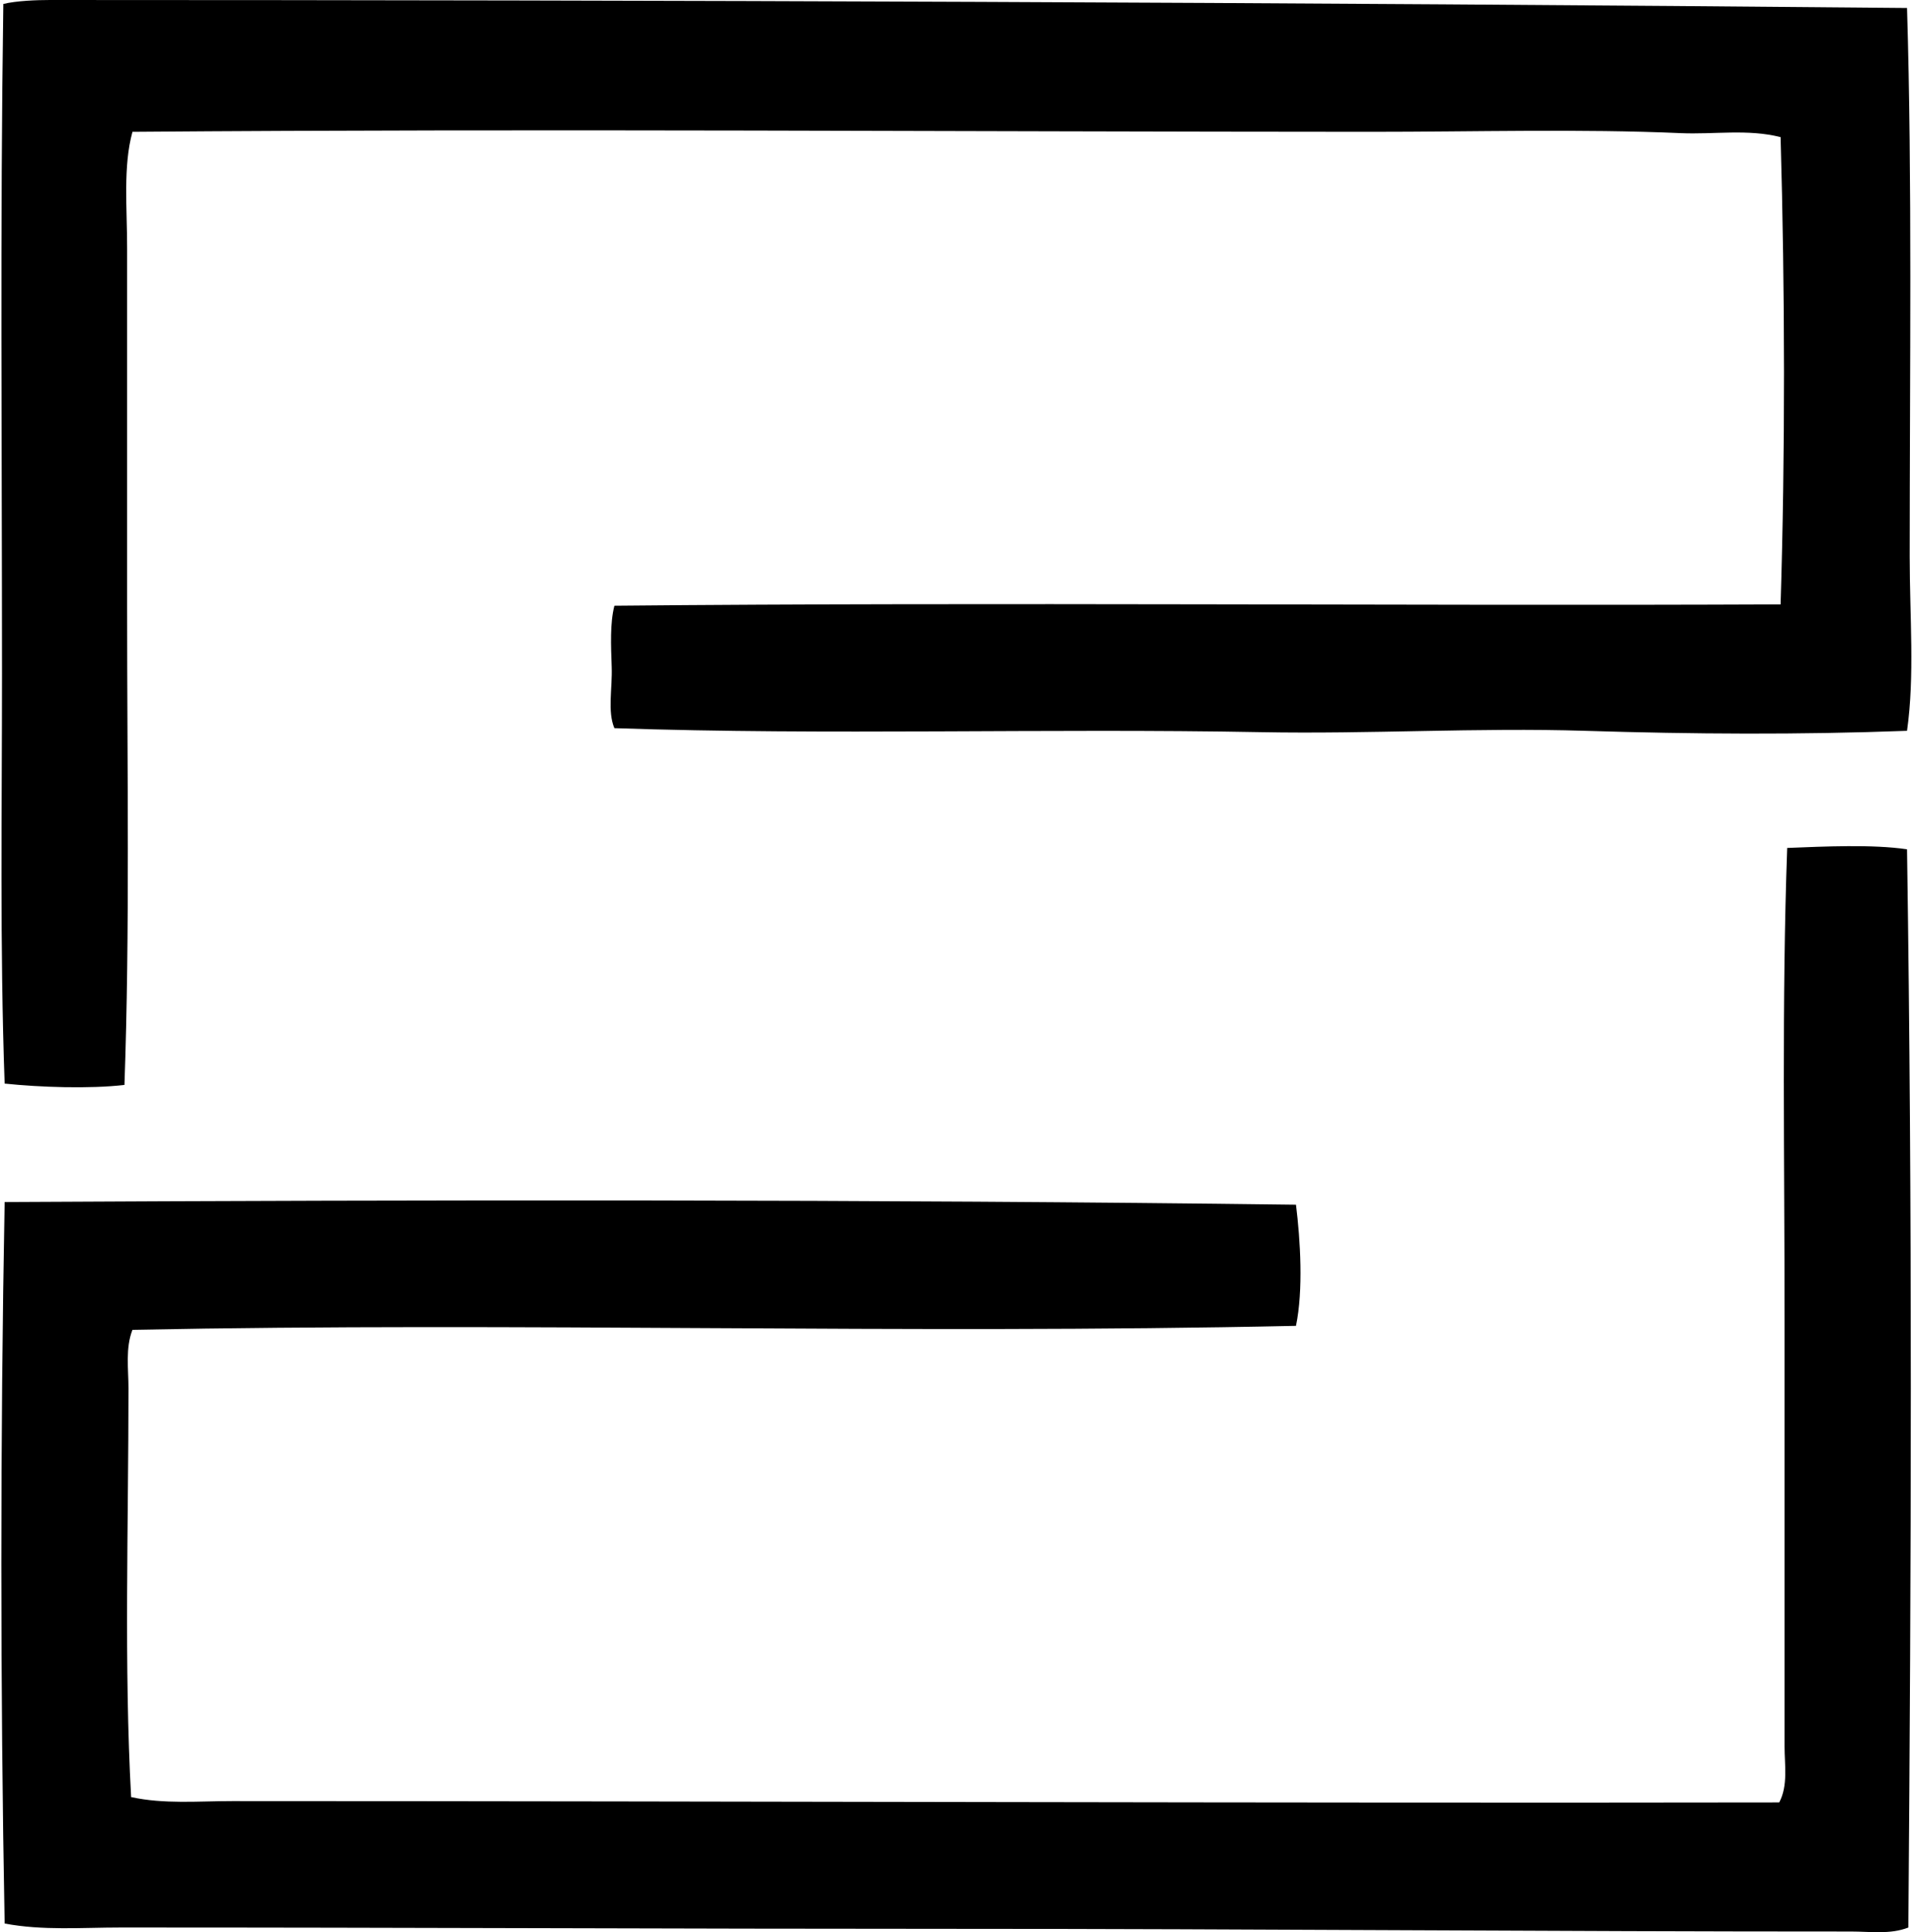
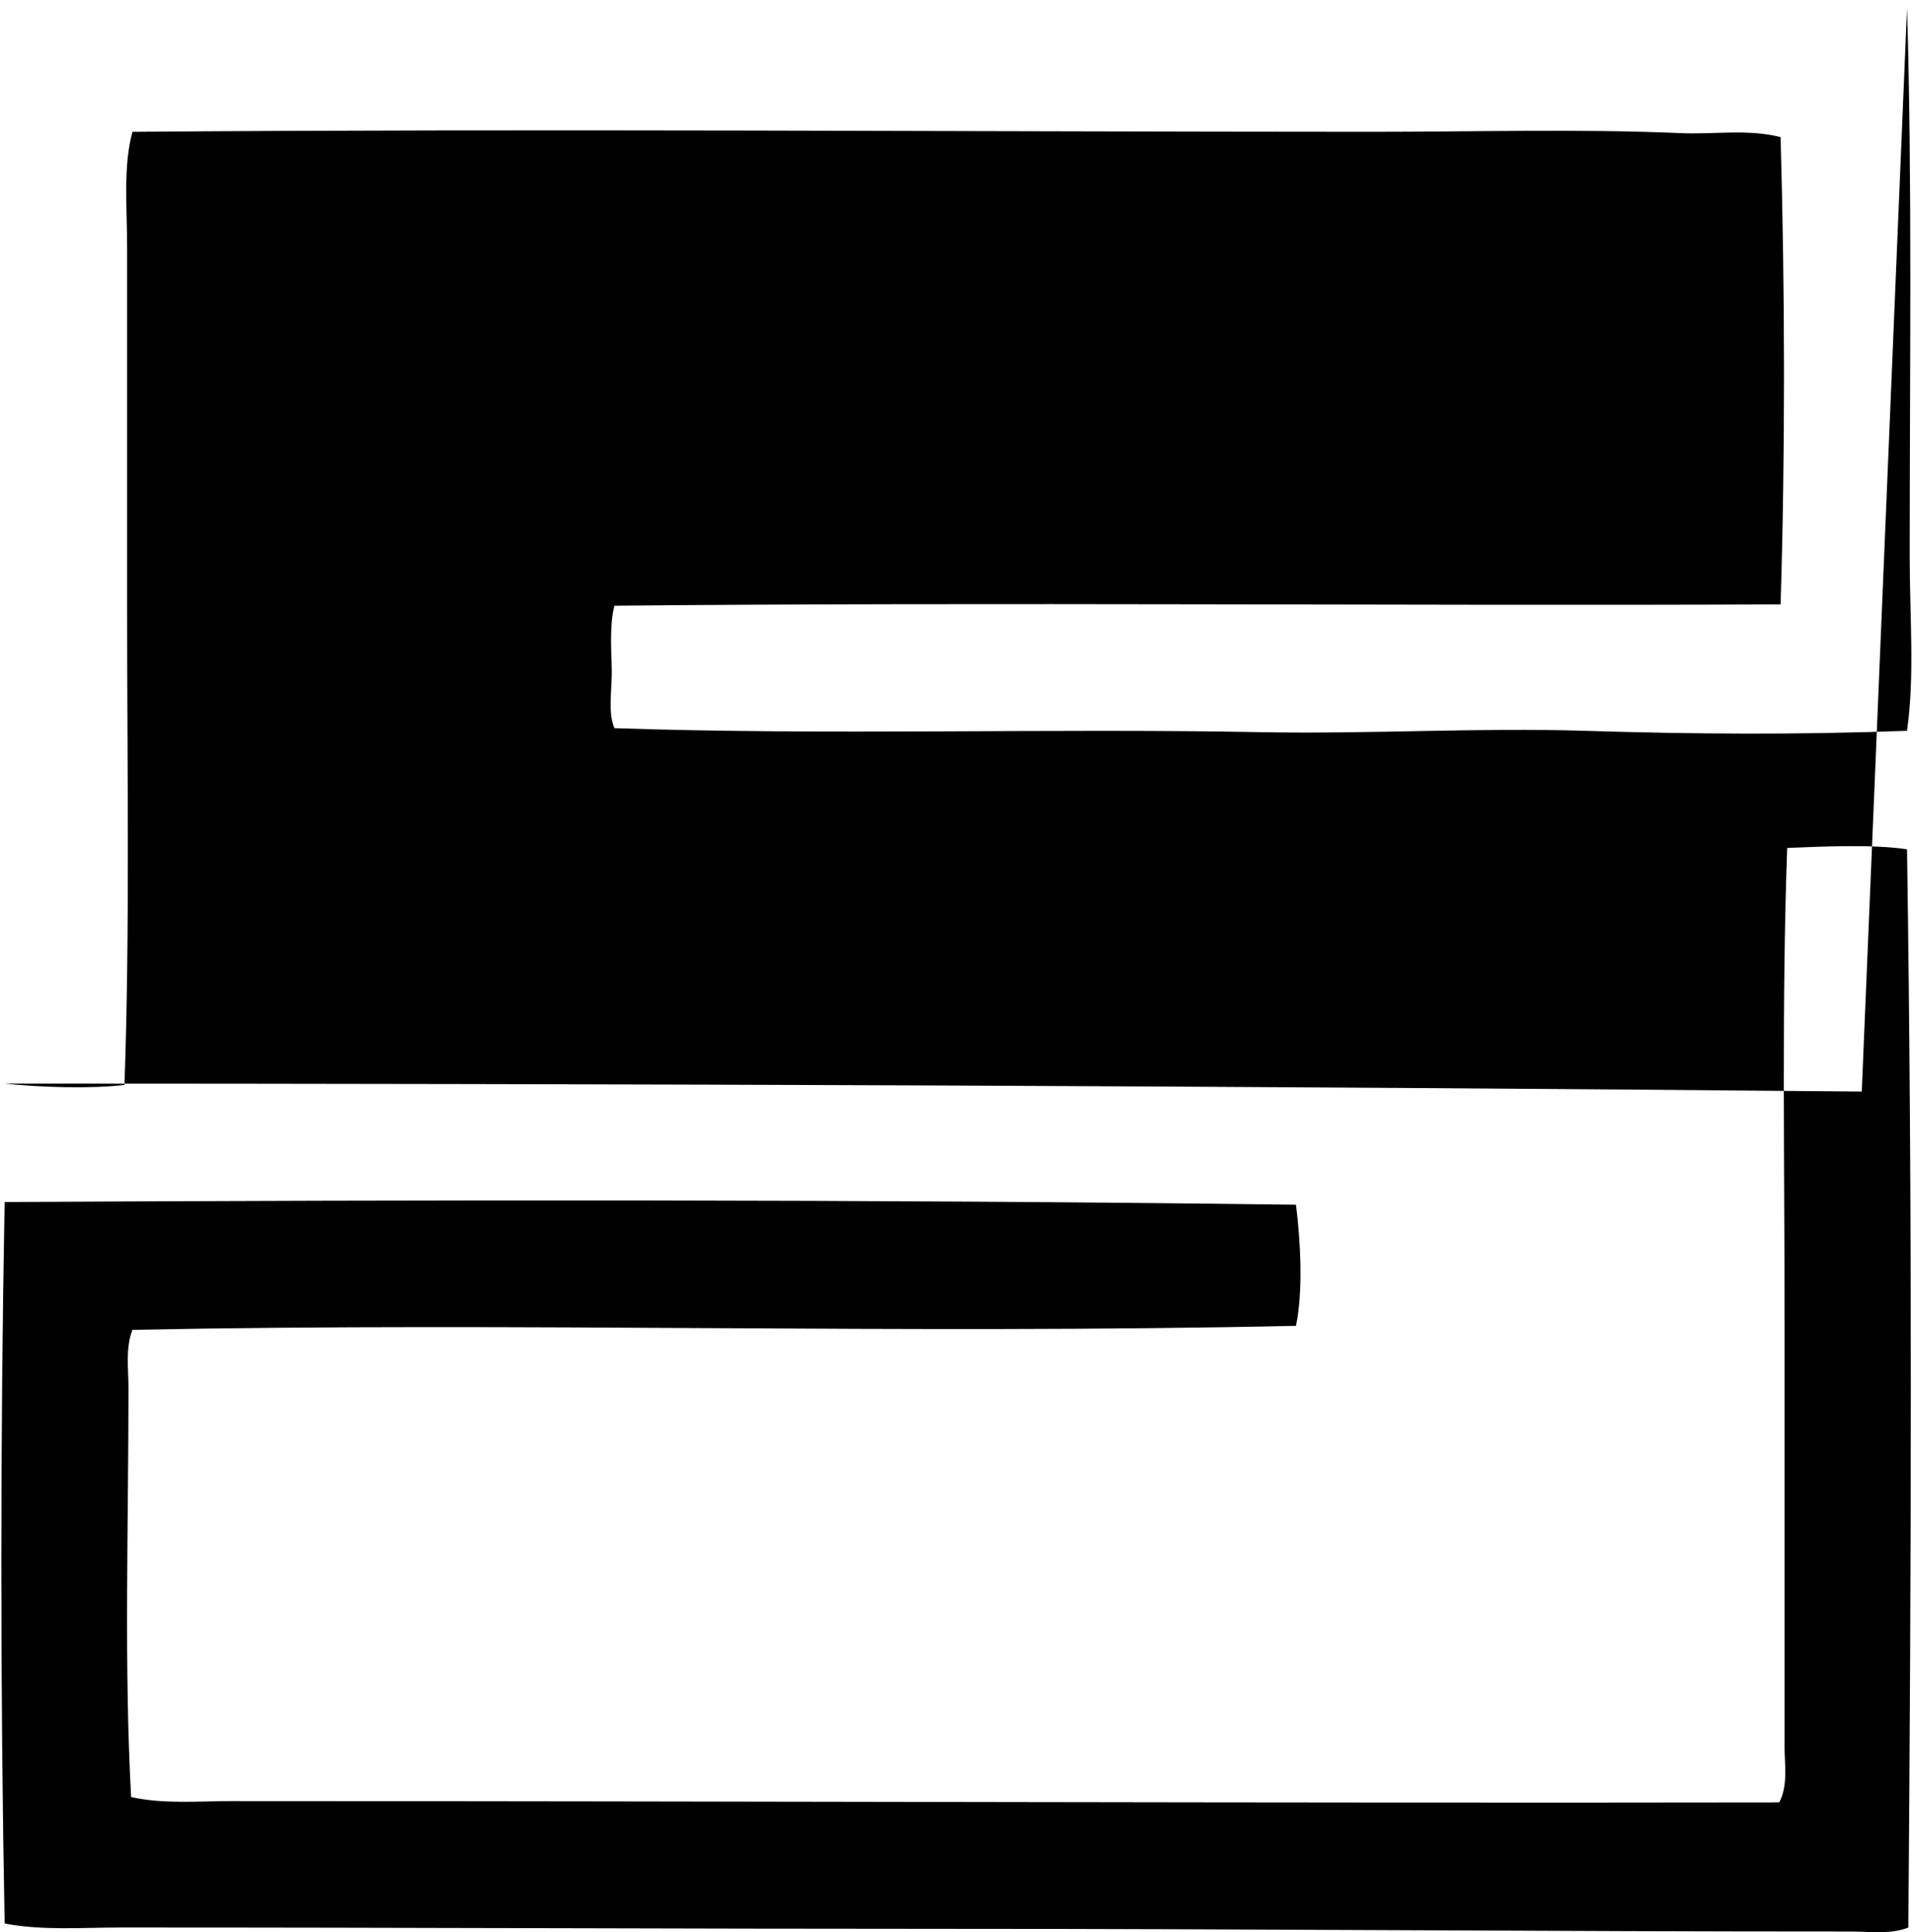
<svg xmlns="http://www.w3.org/2000/svg" width="198" height="200" fill="none" viewBox="0 0 198 200">
-   <path fill="#000" fill-rule="evenodd" d="M197.382.826c.541 17.937.279 37.43.276 56.77 0 6.232.531 12.358-.276 18.05-11.091.416-22.177.35-33.344 0-11.07-.344-22.278.35-33.484.14-22.349-.416-44.802.339-66.962-.413-.733-1.724-.2-4.117-.28-6.338-.076-2.237-.185-4.518.28-6.337 39.17-.377 82.065.033 120.702-.137.484-15.475.457-32.46 0-48.366-3.37-.864-6.909-.262-10.333-.413-10.383-.456-21.272-.134-32.105-.136-42.743-.011-85.731-.337-128.145 0-.982 3.564-.553 7.792-.553 12.12 0 12.488.003 24.673 0 37.066-.002 16.75.293 33.574-.276 49.468-3.58.418-8.733.246-12.401-.14C-.025 98.077.207 83.778.207 69.72.205 46.045.005 23.426.344.41 1.68.077 3.842 0 5.166 0c64.528.008 127.888.235 192.216.826Zm0 87.084c.564 37.713.438 73.809.137 111.608-1.879.734-3.949.413-5.924.413-30.598.009-61.839-.281-92.73-.276-28.52.003-57.135-.145-86.396-.139-3.987 0-8.055.333-11.988-.413-.457-24.19-.457-50.346 0-74.681 43.75-.235 90.102-.284 133.656.276.457 3.679.769 8.832 0 12.538-40.978.895-80.107-.399-120.428.413-.739 1.896-.41 4.054-.41 6.064-.003 14.365-.468 28.725.273 42.302 3.419.744 6.955.413 10.47.413 52.42.006 107.62.222 160.113.137.927-1.751.55-3.89.55-5.785.003-14.409-.003-29.493 0-44.093.003-16.707-.296-33.148.273-48.916 3.797-.15 8.835-.391 12.404.14Z" clip-rule="evenodd" />
+   <path fill="#000" fill-rule="evenodd" d="M197.382.826c.541 17.937.279 37.43.276 56.77 0 6.232.531 12.358-.276 18.05-11.091.416-22.177.35-33.344 0-11.07-.344-22.278.35-33.484.14-22.349-.416-44.802.339-66.962-.413-.733-1.724-.2-4.117-.28-6.338-.076-2.237-.185-4.518.28-6.337 39.17-.377 82.065.033 120.702-.137.484-15.475.457-32.46 0-48.366-3.37-.864-6.909-.262-10.333-.413-10.383-.456-21.272-.134-32.105-.136-42.743-.011-85.731-.337-128.145 0-.982 3.564-.553 7.792-.553 12.12 0 12.488.003 24.673 0 37.066-.002 16.75.293 33.574-.276 49.468-3.58.418-8.733.246-12.401-.14c64.528.008 127.888.235 192.216.826Zm0 87.084c.564 37.713.438 73.809.137 111.608-1.879.734-3.949.413-5.924.413-30.598.009-61.839-.281-92.73-.276-28.52.003-57.135-.145-86.396-.139-3.987 0-8.055.333-11.988-.413-.457-24.19-.457-50.346 0-74.681 43.75-.235 90.102-.284 133.656.276.457 3.679.769 8.832 0 12.538-40.978.895-80.107-.399-120.428.413-.739 1.896-.41 4.054-.41 6.064-.003 14.365-.468 28.725.273 42.302 3.419.744 6.955.413 10.47.413 52.42.006 107.62.222 160.113.137.927-1.751.55-3.89.55-5.785.003-14.409-.003-29.493 0-44.093.003-16.707-.296-33.148.273-48.916 3.797-.15 8.835-.391 12.404.14Z" clip-rule="evenodd" />
</svg>